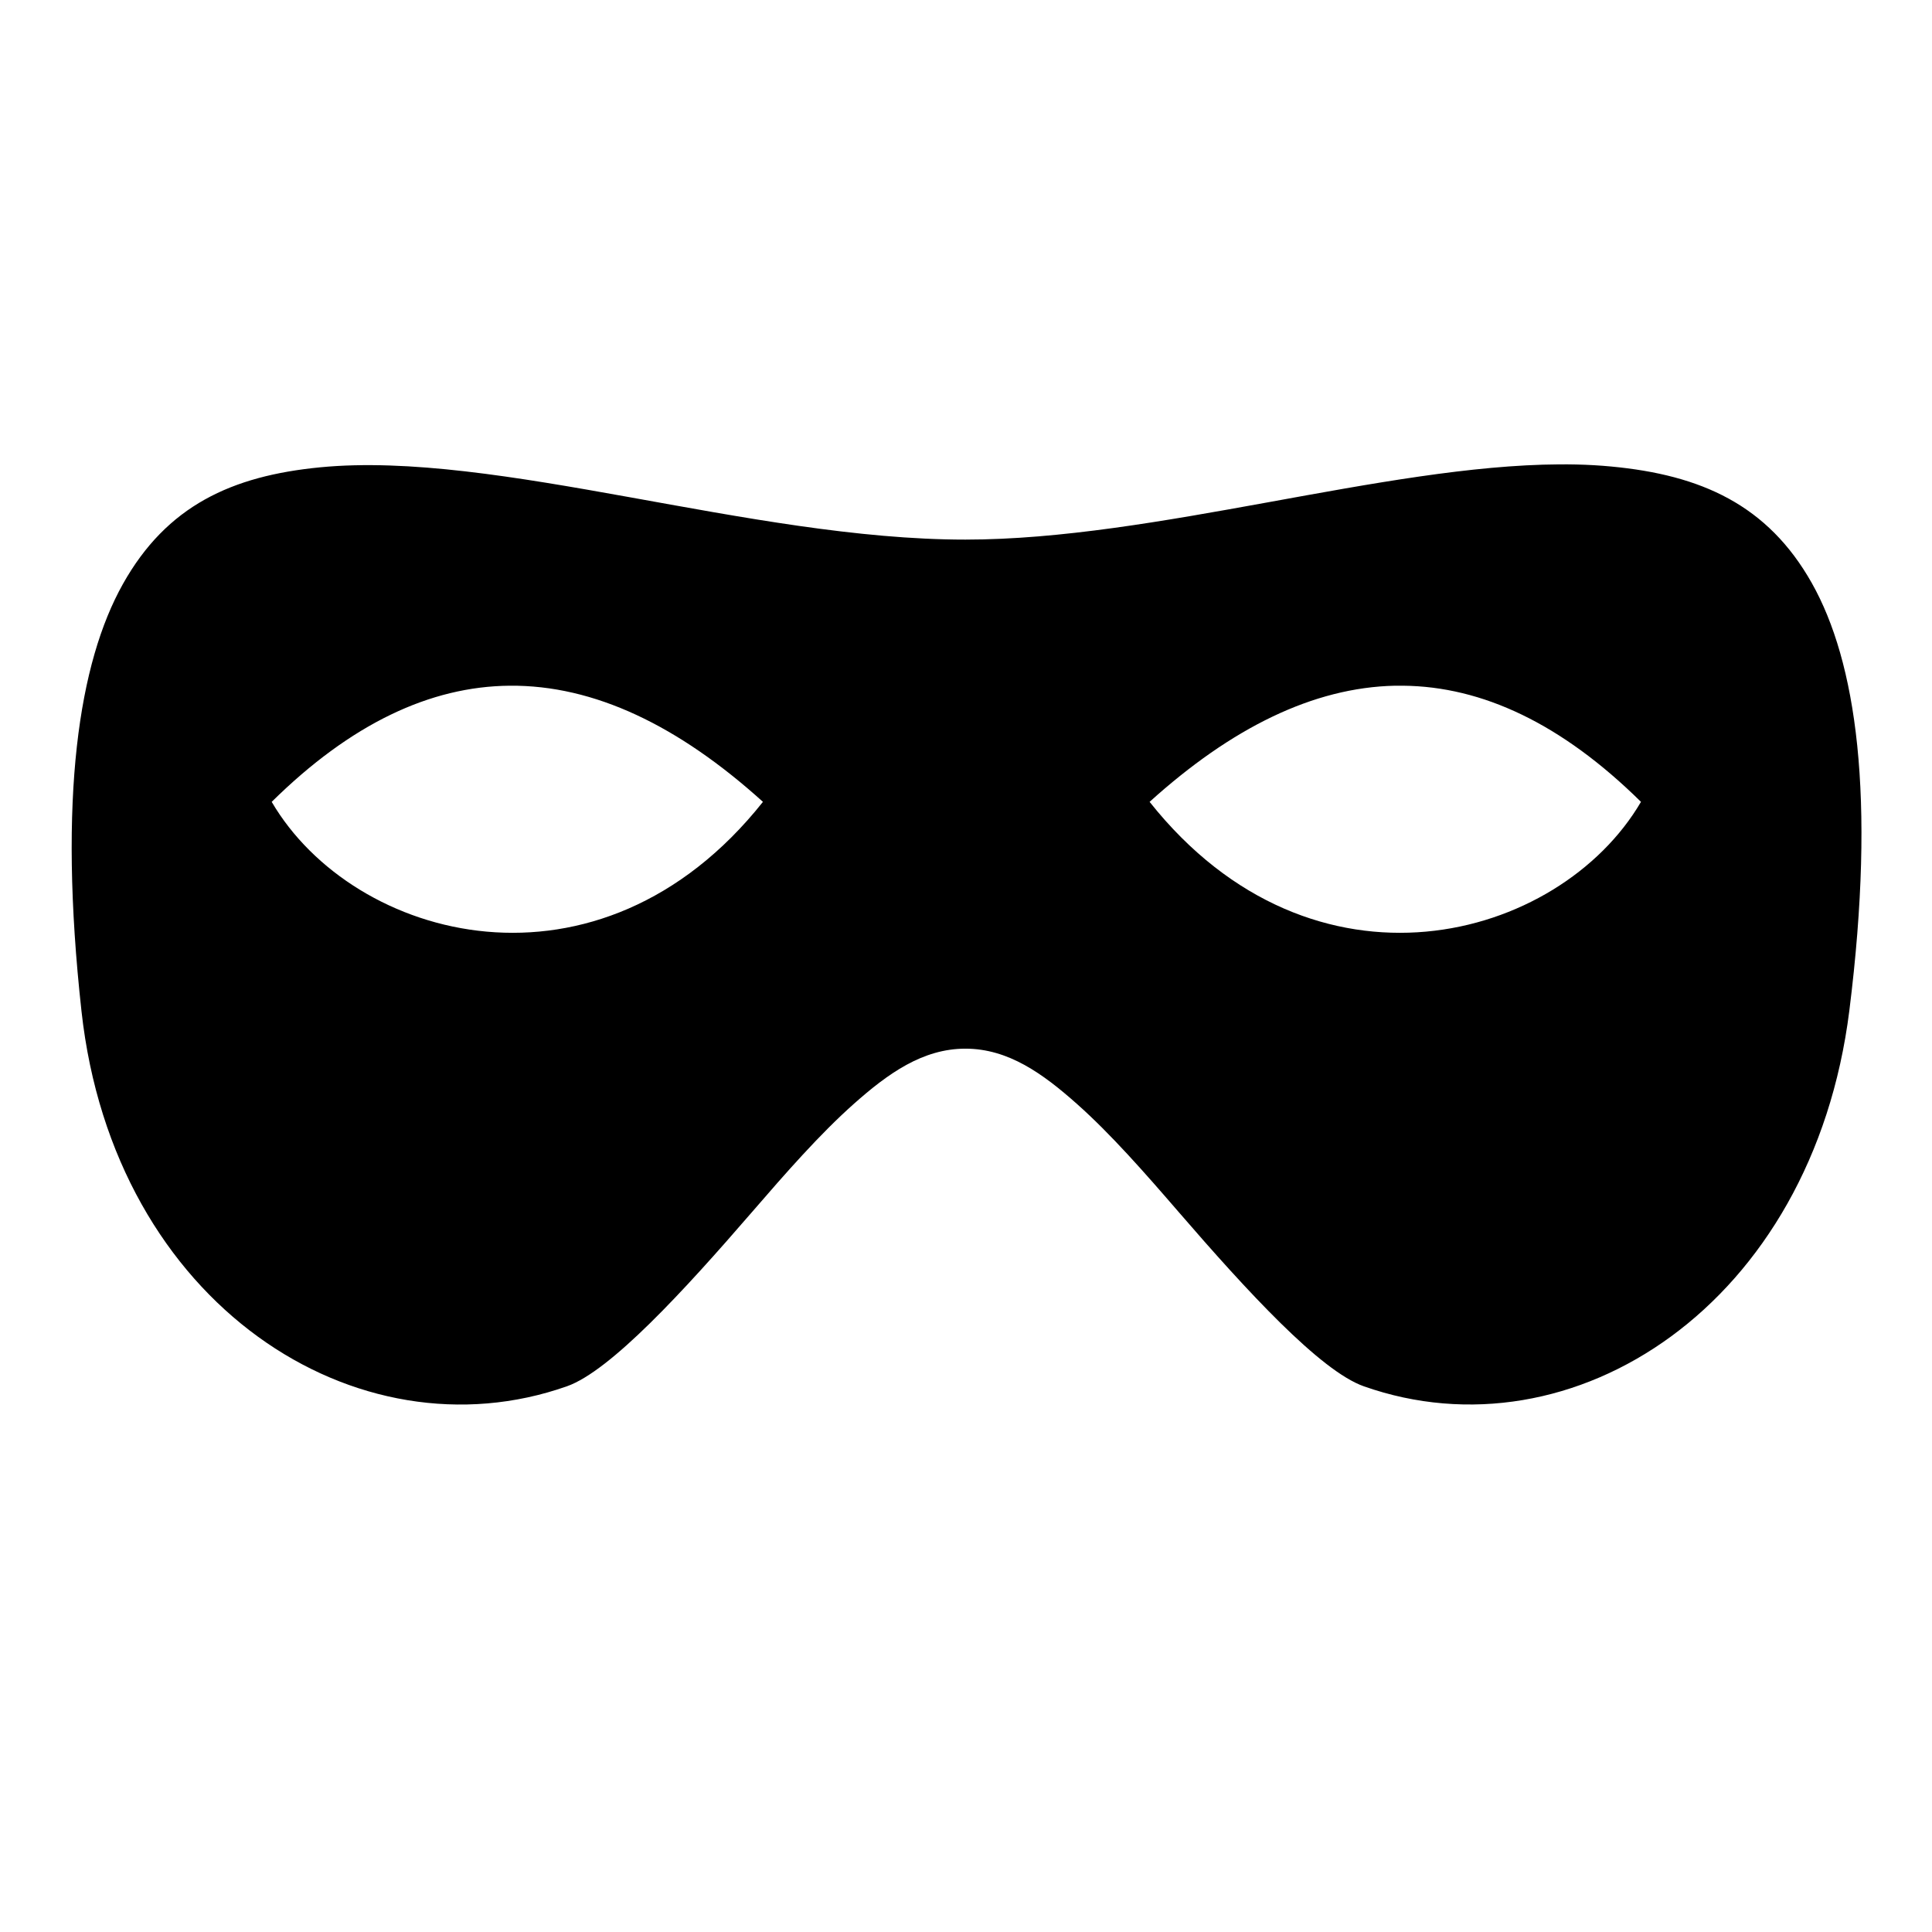
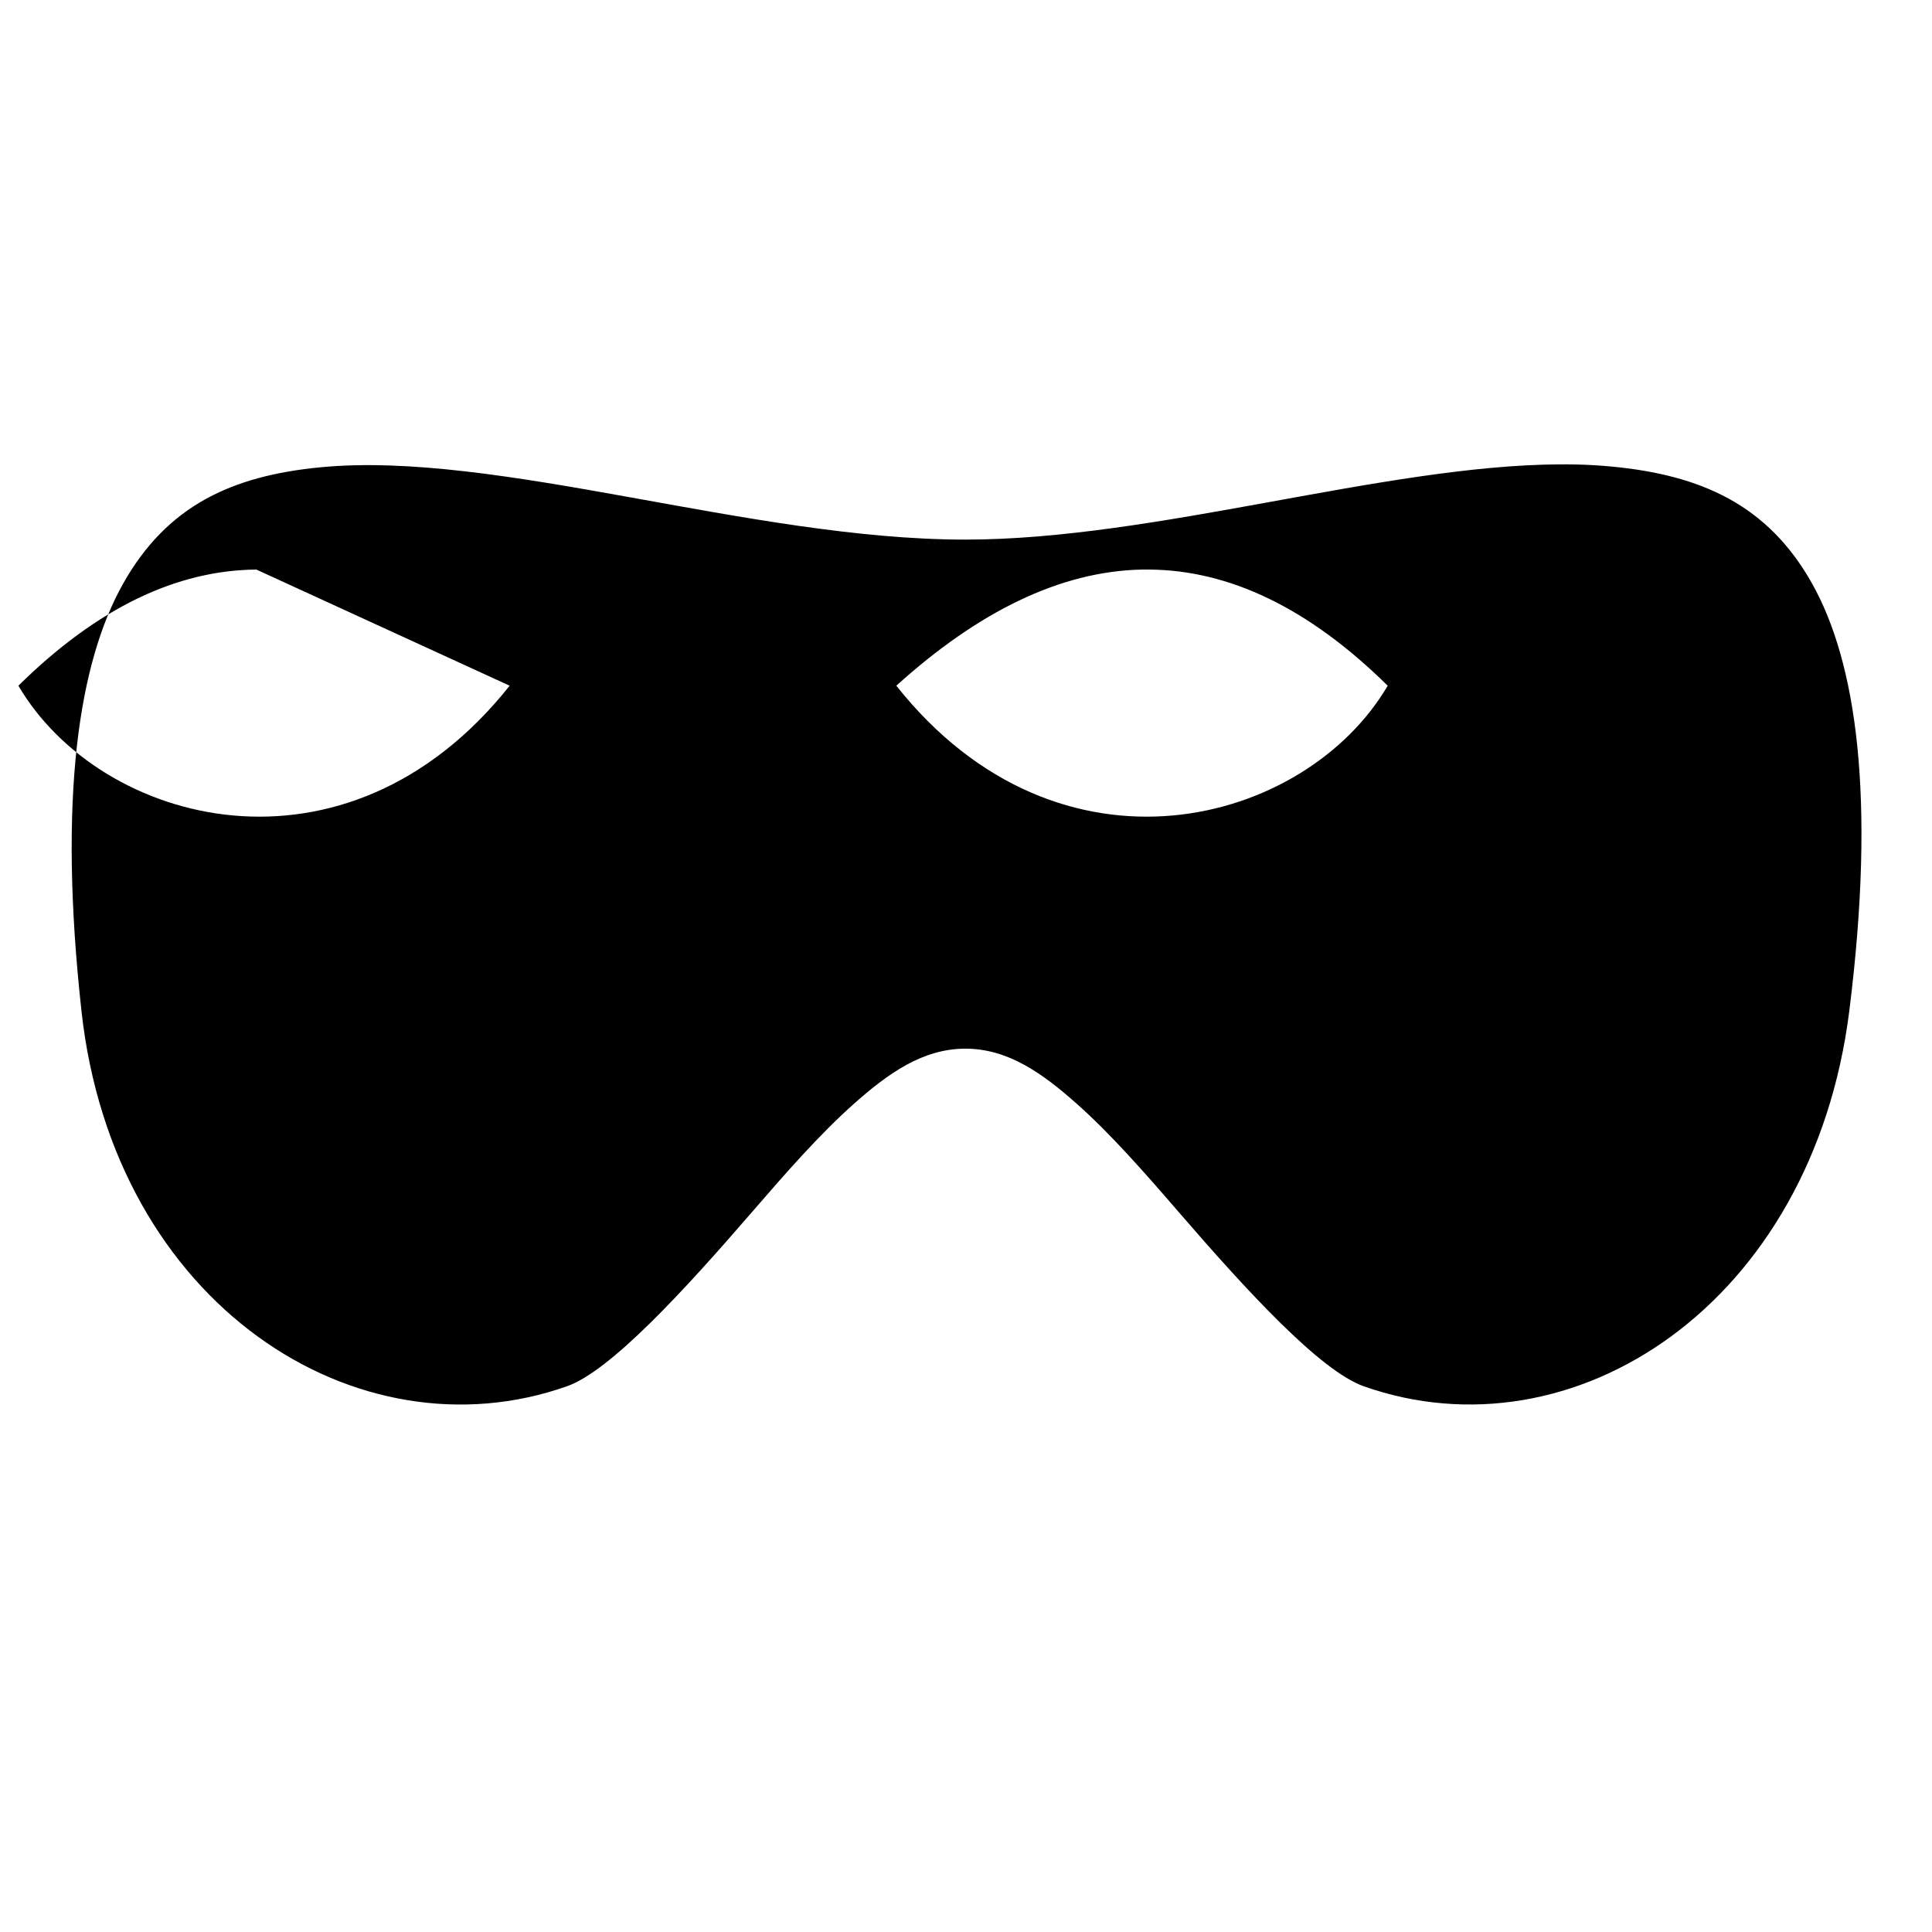
<svg xmlns="http://www.w3.org/2000/svg" width="800" height="800" viewBox="0 0 512 512">
-   <path fill="currentColor" d="M413.28 123.063C366.787 123.317 306.08 143 255.845 143c-56.868 0-124.174-23.704-171-19.156c-23.414 2.274-40.642 10.16-52.28 30.937c-11.64 20.78-17.23 56.337-10.97 113.19c8.578 77.917 73.225 118.973 128.656 99.405c11.513-4.064 30.972-25.256 49-46.125c9.014-10.434 17.993-20.687 27.03-28.72c9.04-8.03 18.23-14.624 29.564-14.624c11.335 0 20.493 6.594 29.53 14.625c9.04 8.033 18.018 18.286 27.032 28.72c18.028 20.87 37.487 42.06 49 46.125c55.45 19.574 118.93-21.672 128.688-99.563c7.137-56.986 1.753-92.528-9.938-113.28c-11.69-20.754-29.346-28.665-53.22-30.907c-2.983-.28-6.05-.46-9.186-.53c-1.47-.035-2.97-.04-4.47-.032zM135.064 181.72c22.378-.2 44.746 10.556 67.125 30.78c-43.4 54.67-108.488 37.044-130.188 0c21.022-20.738 42.04-30.594 63.063-30.78m234.625 0c.7-.016 1.394-.007 2.093 0c21.023.186 42.073 10.042 63.095 30.78c-21.7 37.044-86.82 54.67-130.22 0c21.68-19.592 43.354-30.312 65.033-30.78z" />
+   <path fill="currentColor" d="M413.28 123.063C366.787 123.317 306.08 143 255.845 143c-56.868 0-124.174-23.704-171-19.156c-23.414 2.274-40.642 10.16-52.28 30.937c-11.64 20.78-17.23 56.337-10.97 113.19c8.578 77.917 73.225 118.973 128.656 99.405c11.513-4.064 30.972-25.256 49-46.125c9.014-10.434 17.993-20.687 27.03-28.72c9.04-8.03 18.23-14.624 29.564-14.624c11.335 0 20.493 6.594 29.53 14.625c9.04 8.033 18.018 18.286 27.032 28.72c18.028 20.87 37.487 42.06 49 46.125c55.45 19.574 118.93-21.672 128.688-99.563c7.137-56.986 1.753-92.528-9.938-113.28c-11.69-20.754-29.346-28.665-53.22-30.907c-2.983-.28-6.05-.46-9.186-.53c-1.47-.035-2.97-.04-4.47-.032zM135.064 181.72c-43.4 54.67-108.488 37.044-130.188 0c21.022-20.738 42.04-30.594 63.063-30.78m234.625 0c.7-.016 1.394-.007 2.093 0c21.023.186 42.073 10.042 63.095 30.78c-21.7 37.044-86.82 54.67-130.22 0c21.68-19.592 43.354-30.312 65.033-30.78z" />
</svg>